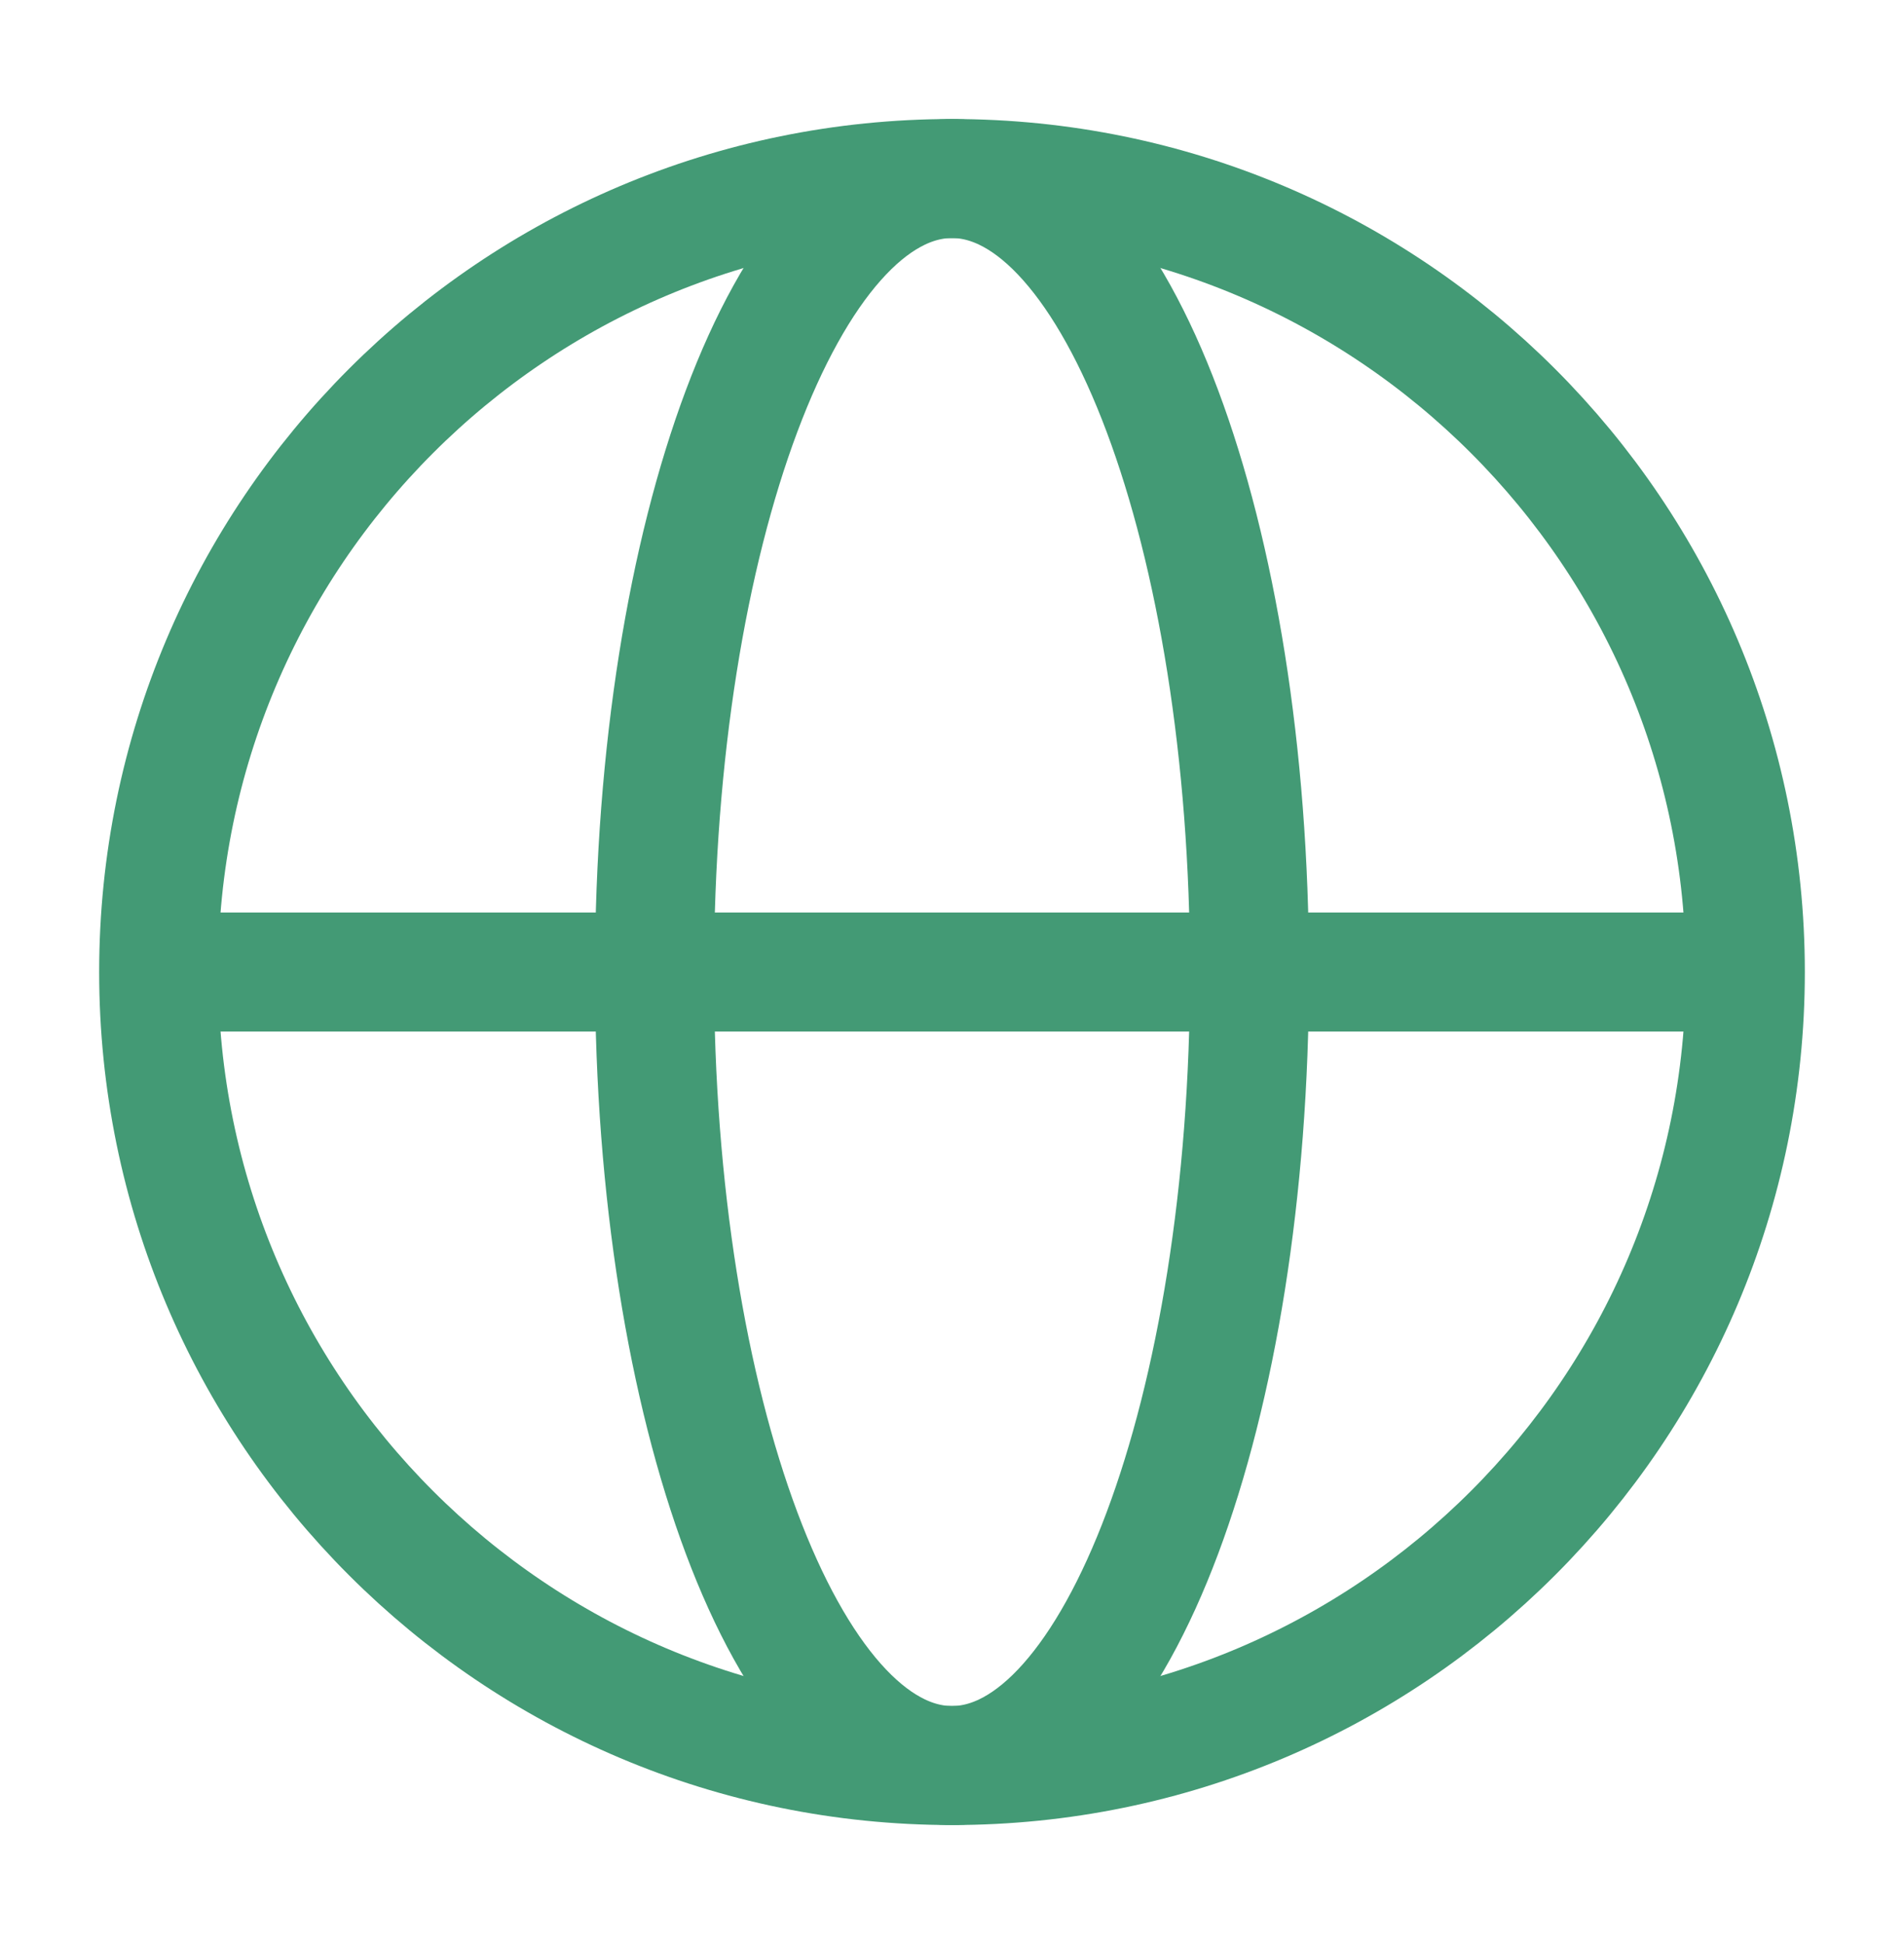
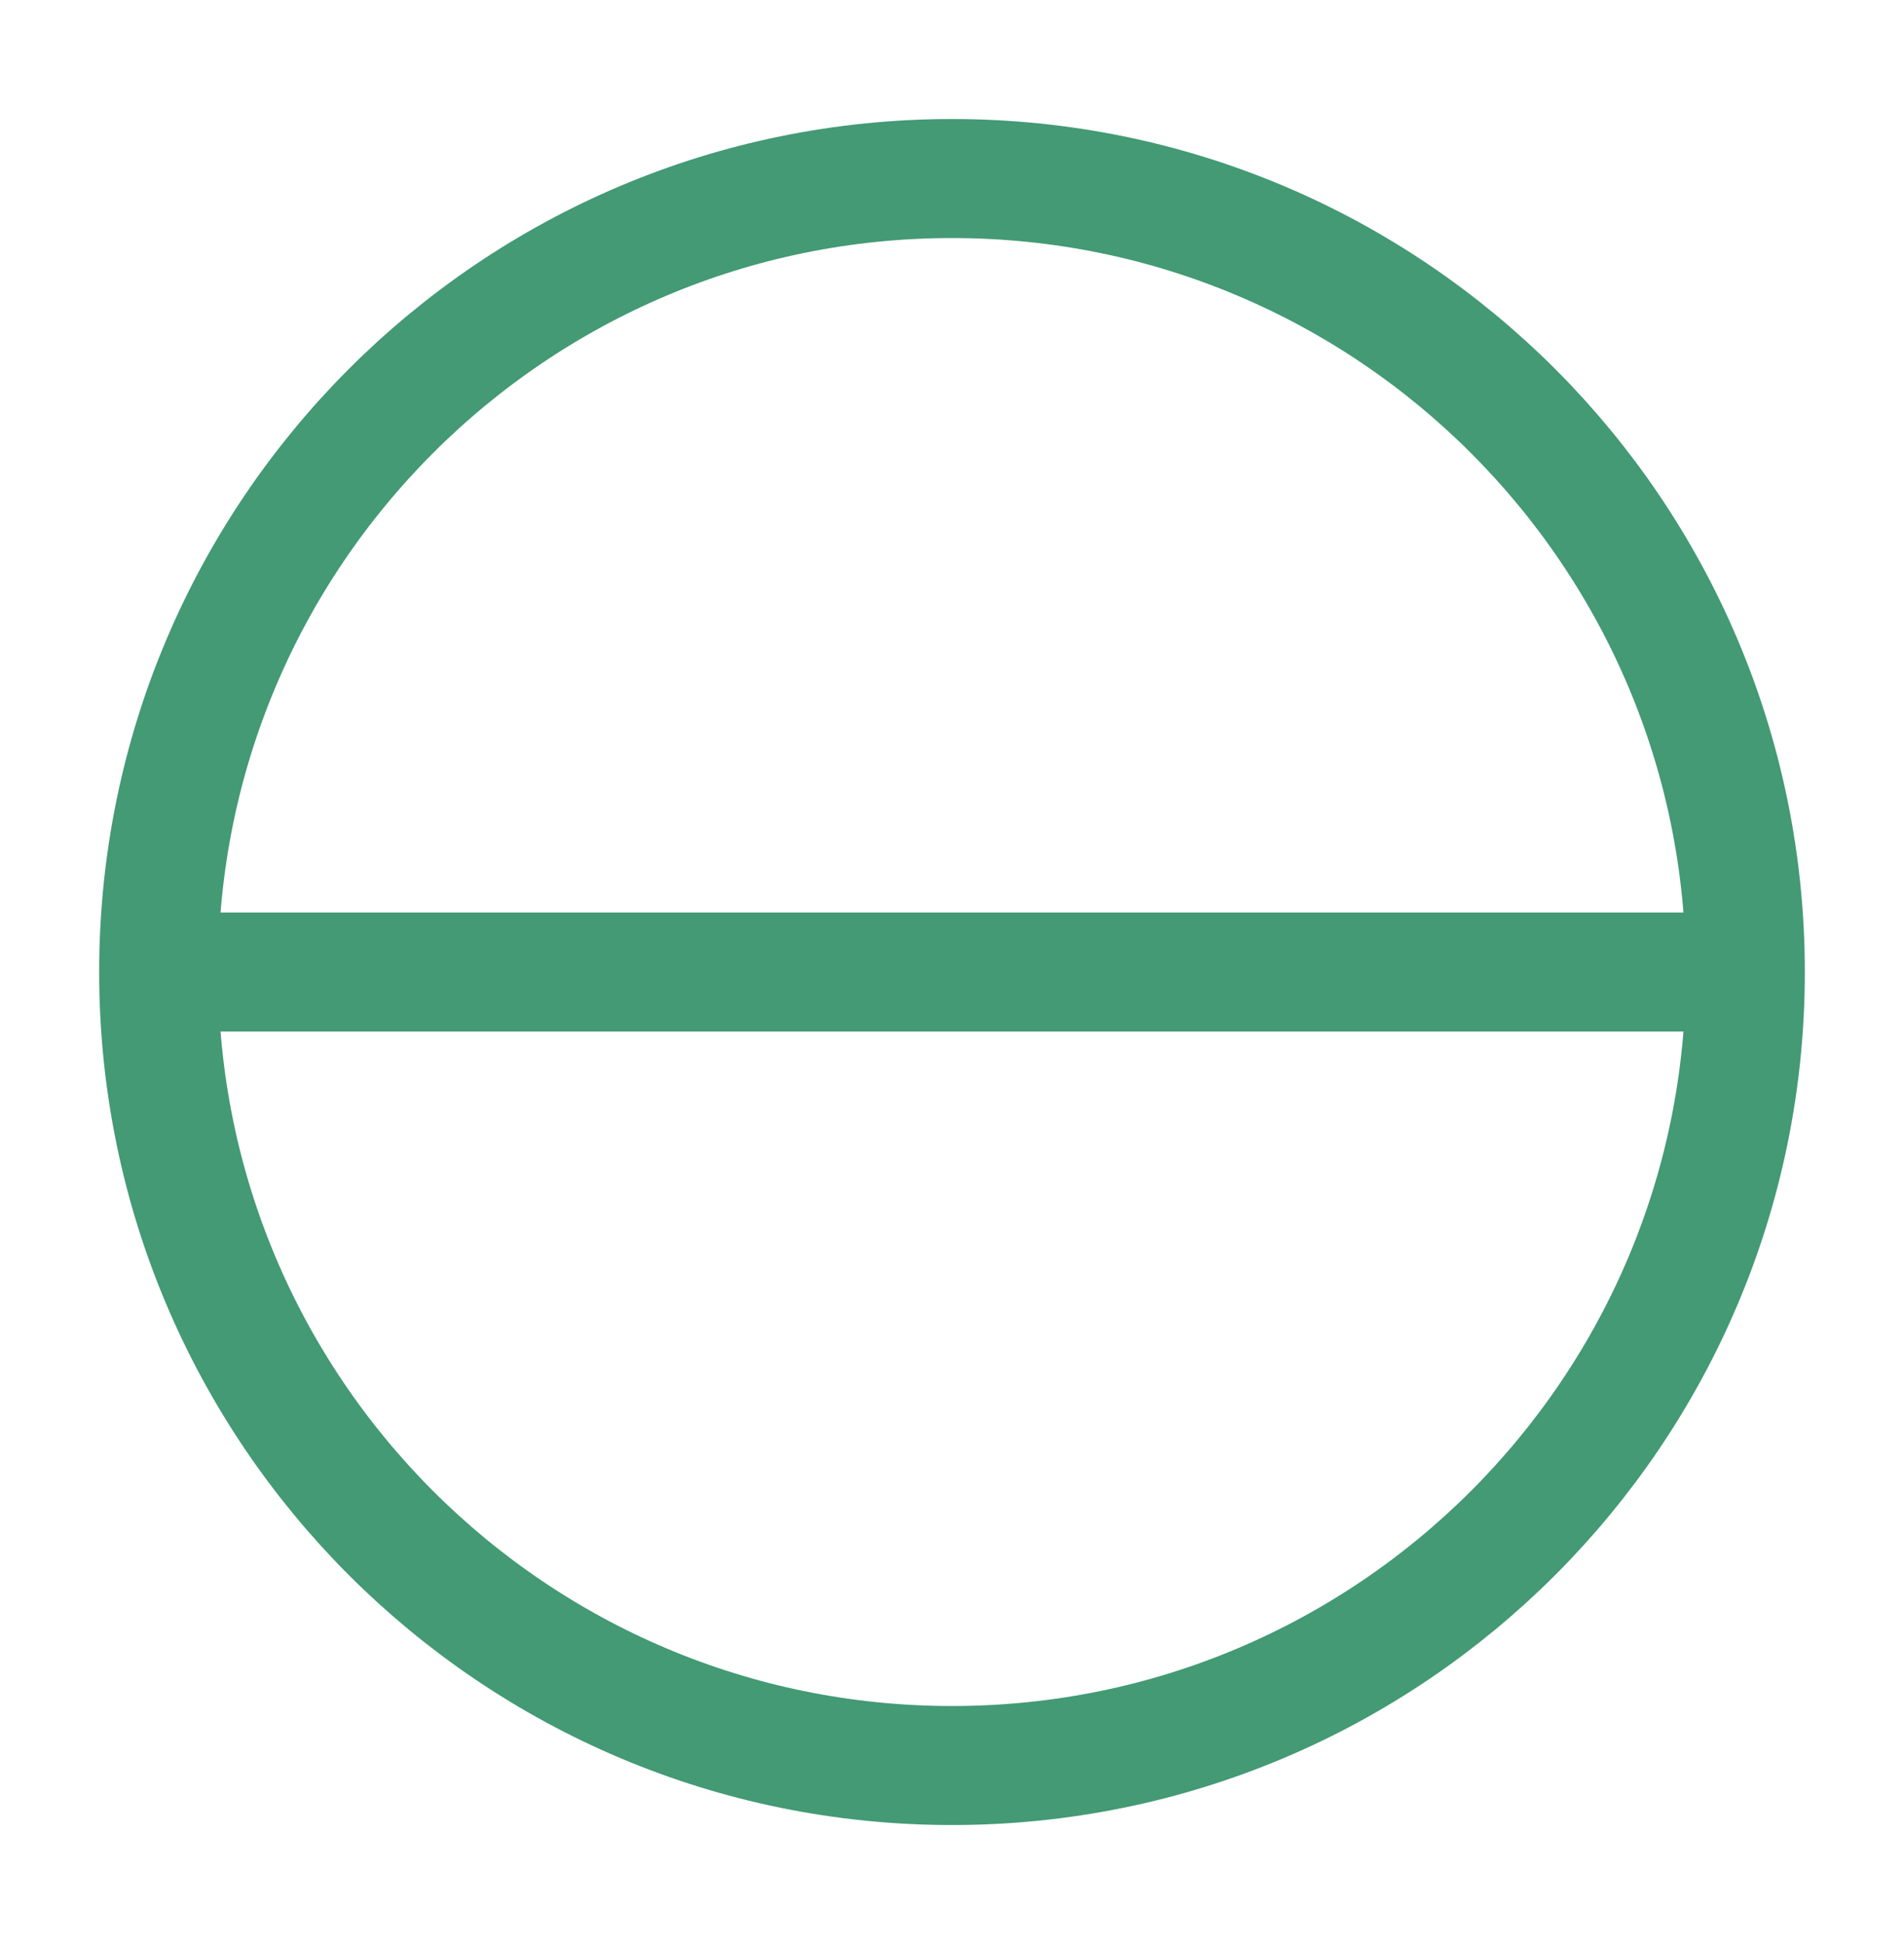
<svg xmlns="http://www.w3.org/2000/svg" width="48" height="49" viewBox="0 0 48 49" fill="none">
  <g id="icon green">
    <path id="Vector" d="M24 44.5C35.046 44.5 44 35.546 44 24.5C44 13.454 35.046 4.5 24 4.5C12.954 4.5 4 13.454 4 24.5C4 35.546 12.954 44.5 24 44.5Z" stroke="#439A75" stroke-width="3" stroke-miterlimit="10" />
-     <path id="Vector_2" d="M24 44.5C28.142 44.5 31.5 35.546 31.5 24.5C31.5 13.454 28.142 4.5 24 4.5C19.858 4.5 16.5 13.454 16.5 24.5C16.5 35.546 19.858 44.5 24 44.5Z" stroke="#439A75" stroke-width="3" stroke-miterlimit="10" />
    <path id="Vector_3" d="M4 24.5H44" stroke="#439A75" stroke-width="3" stroke-miterlimit="10" />
  </g>
</svg>